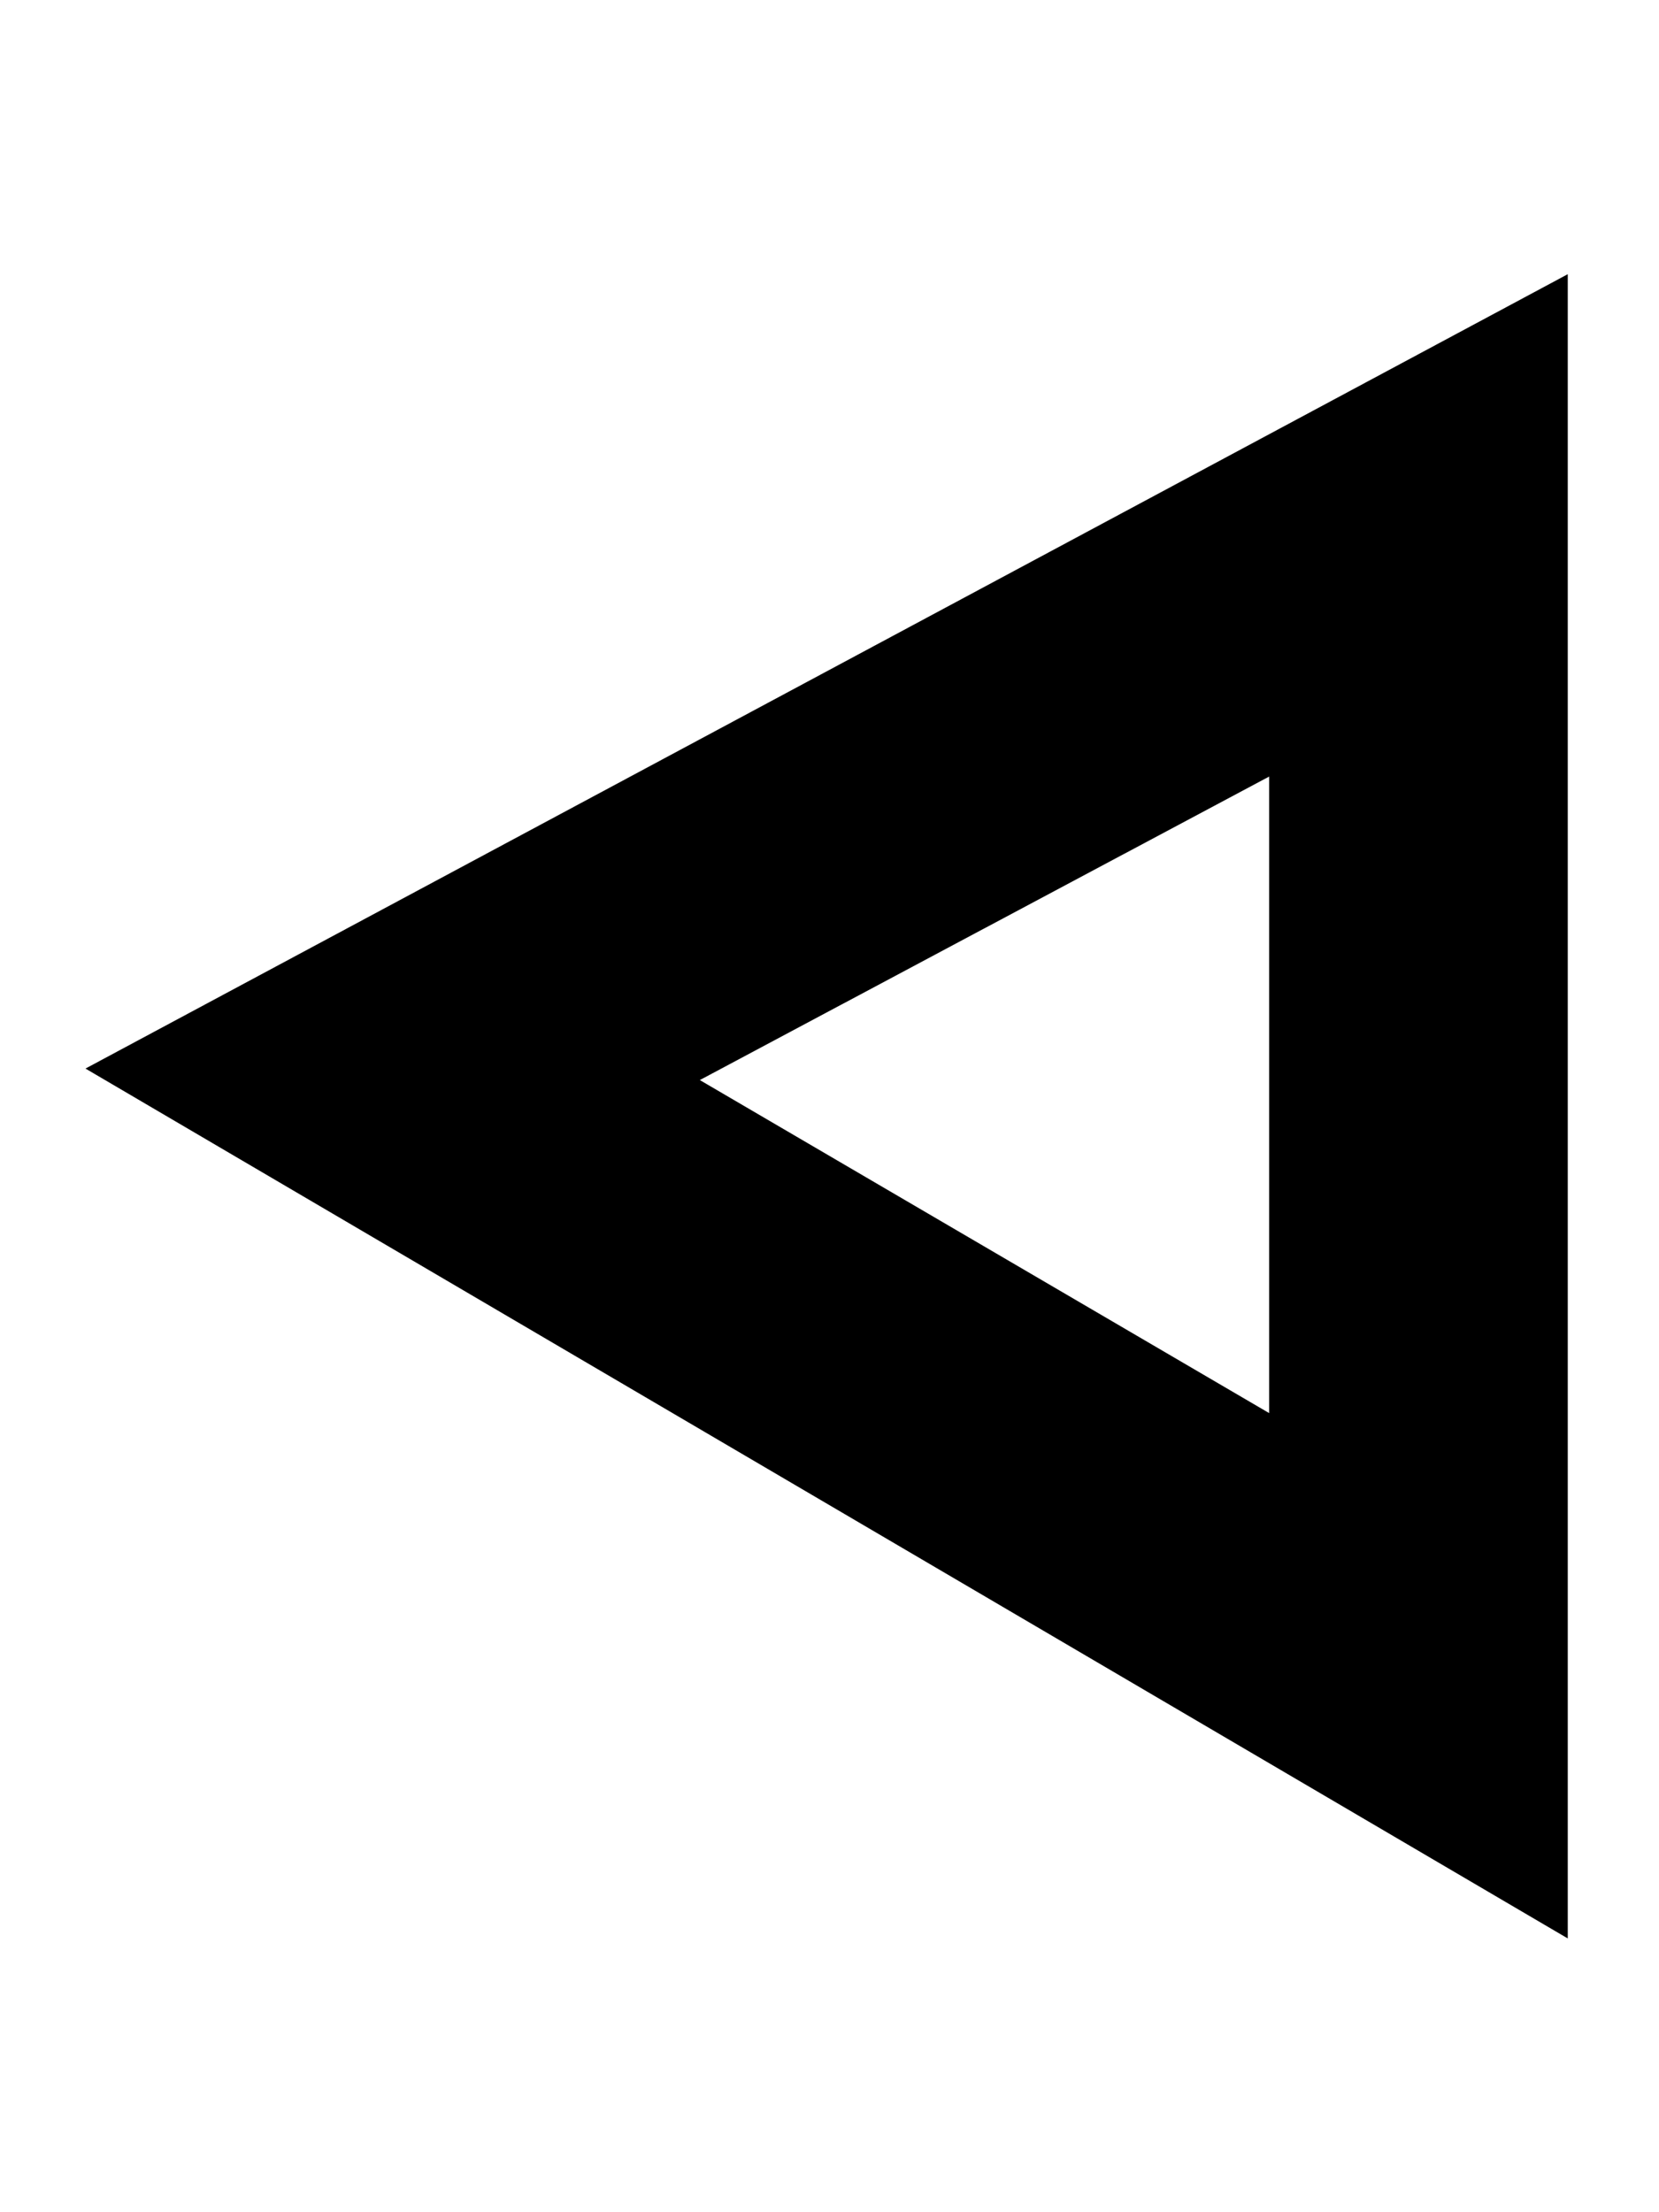
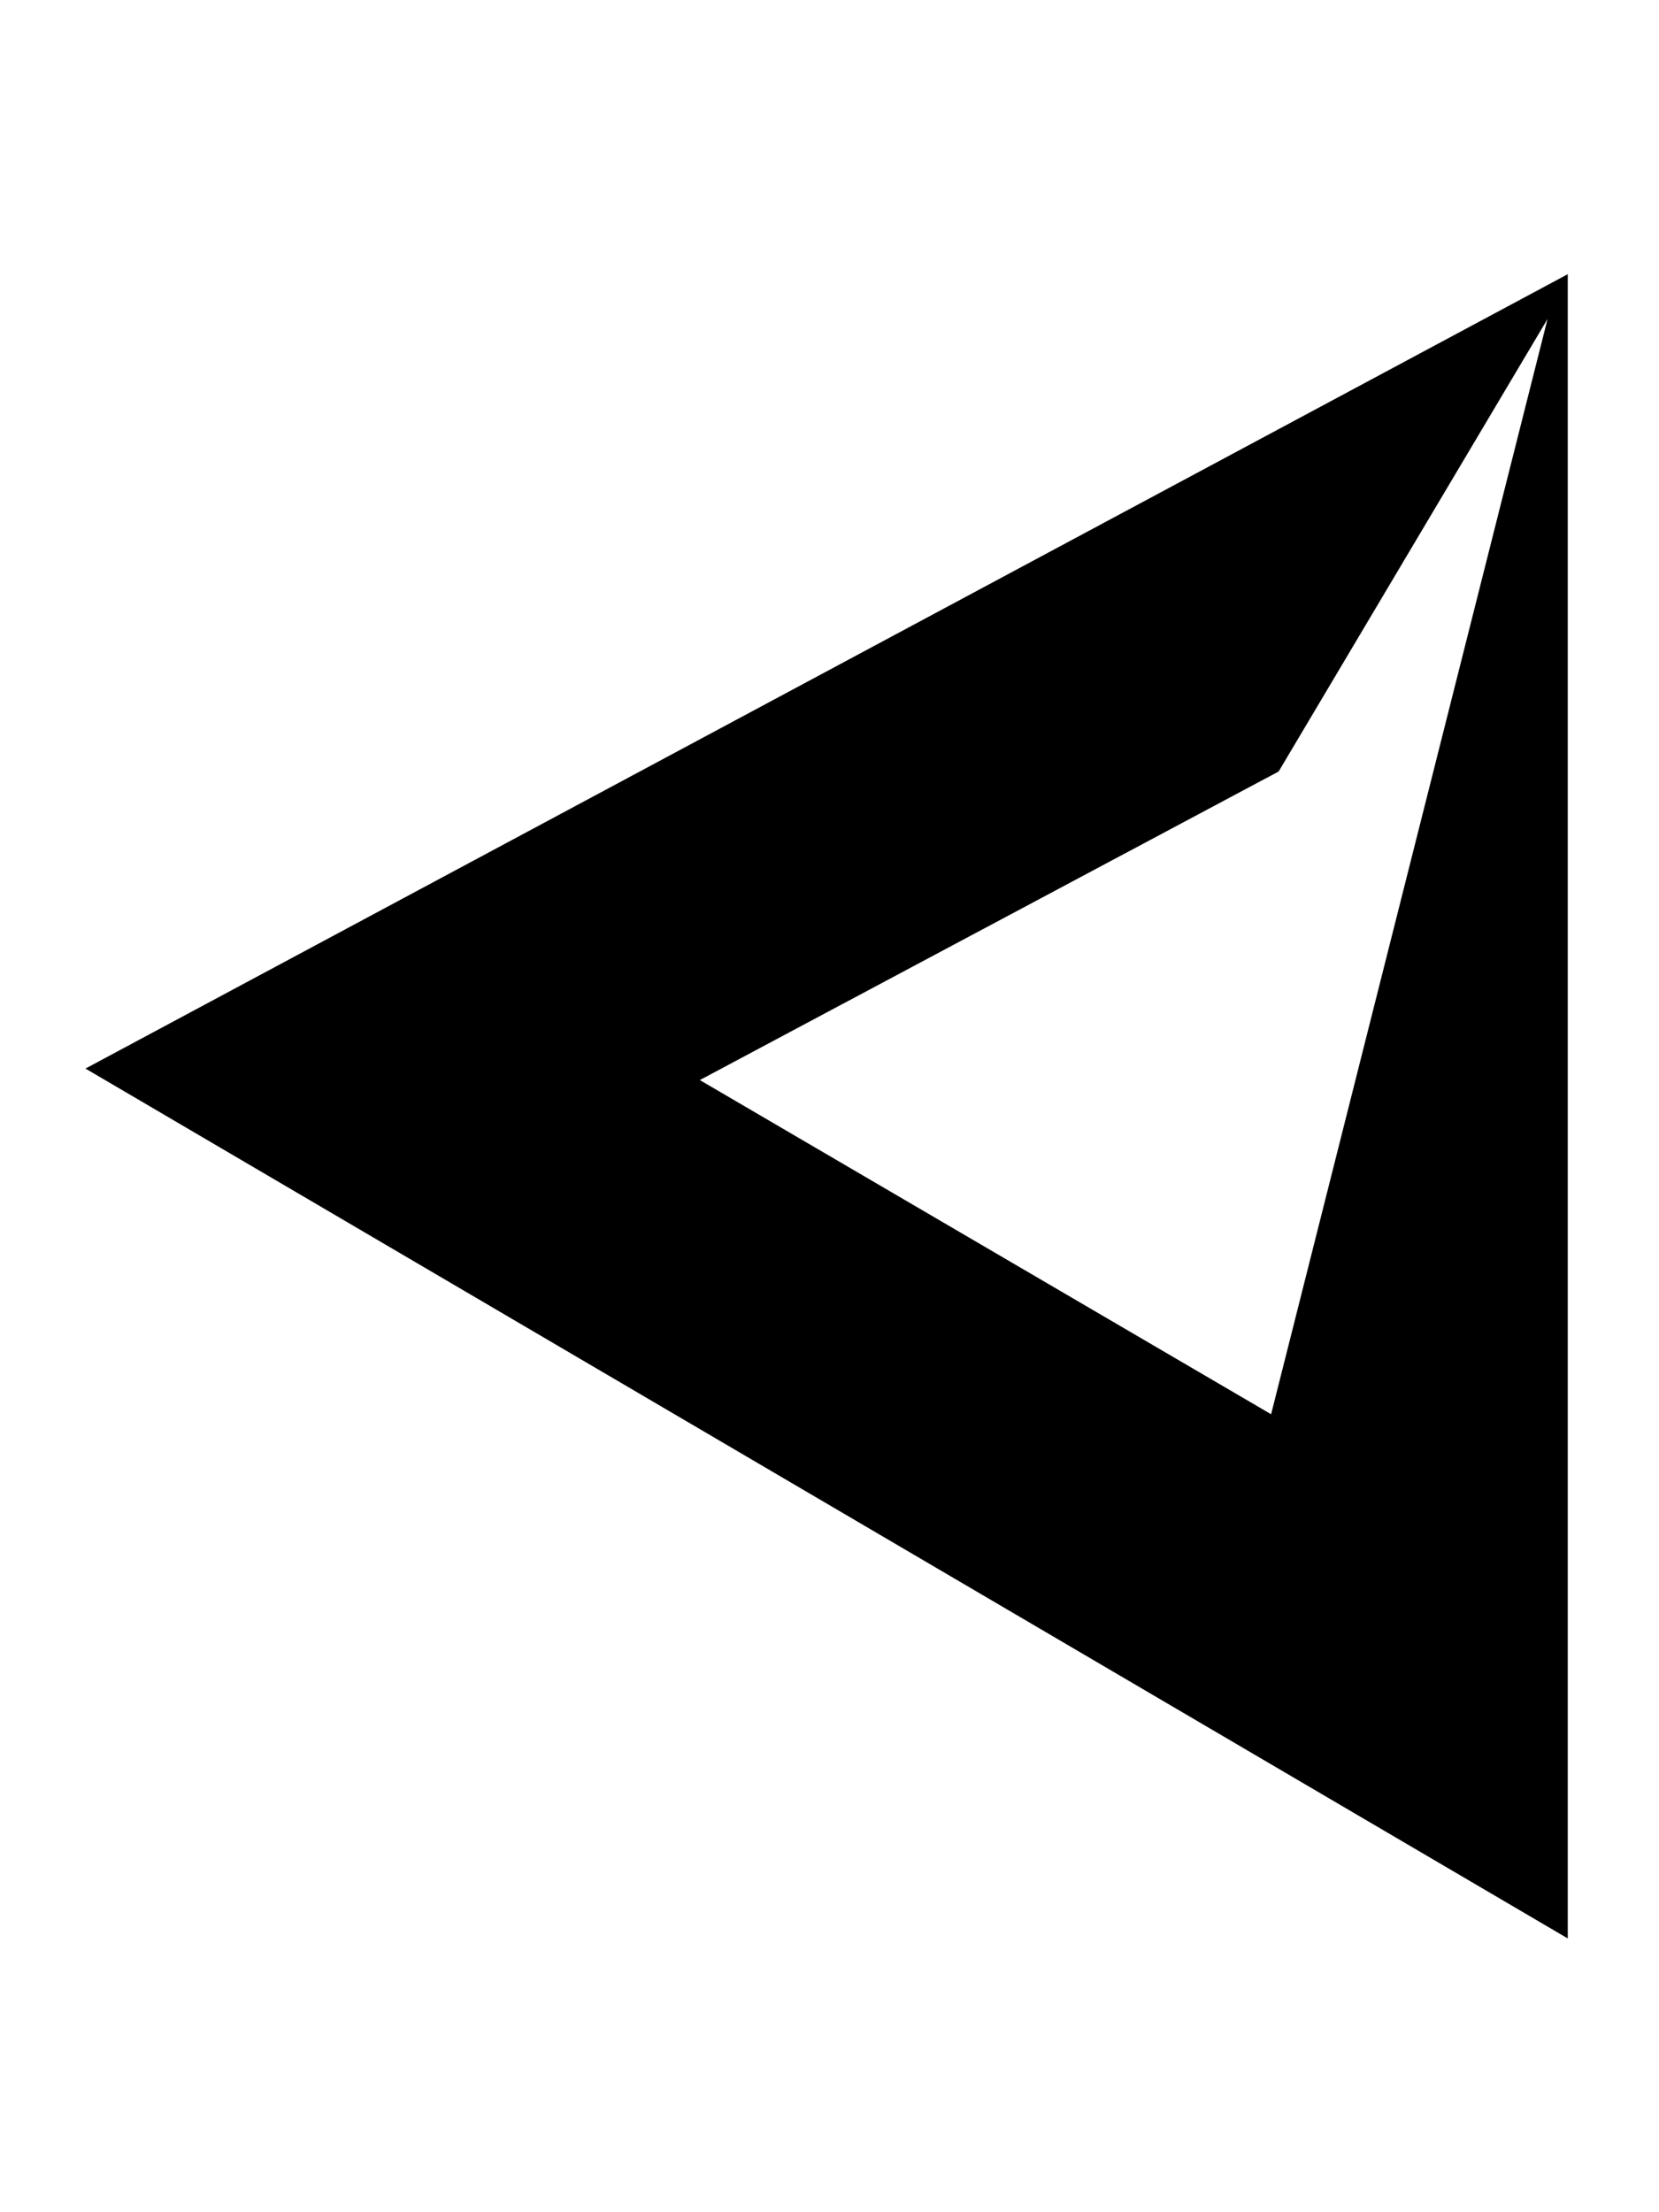
<svg xmlns="http://www.w3.org/2000/svg" version="1.0" width="150" height="200" id="svg2">
  <defs id="defs4" />
  <g transform="translate(-183.537,-335.168)" id="layer1">
-     <path d="M 324.787,360.793 L 192.287,431.793 L 324.787,509.543 L 324.787,360.793 z M 298.787,404.543 L 298.787,463.793 L 245.787,432.793 L 298.787,404.543 z" id="path3236" style="fill:#000000;stroke:#000000" />
+     <path d="M 324.787,360.793 L 192.287,431.793 L 324.787,509.543 L 324.787,360.793 z L 298.787,463.793 L 245.787,432.793 L 298.787,404.543 z" id="path3236" style="fill:#000000;stroke:#000000" />
  </g>
</svg>